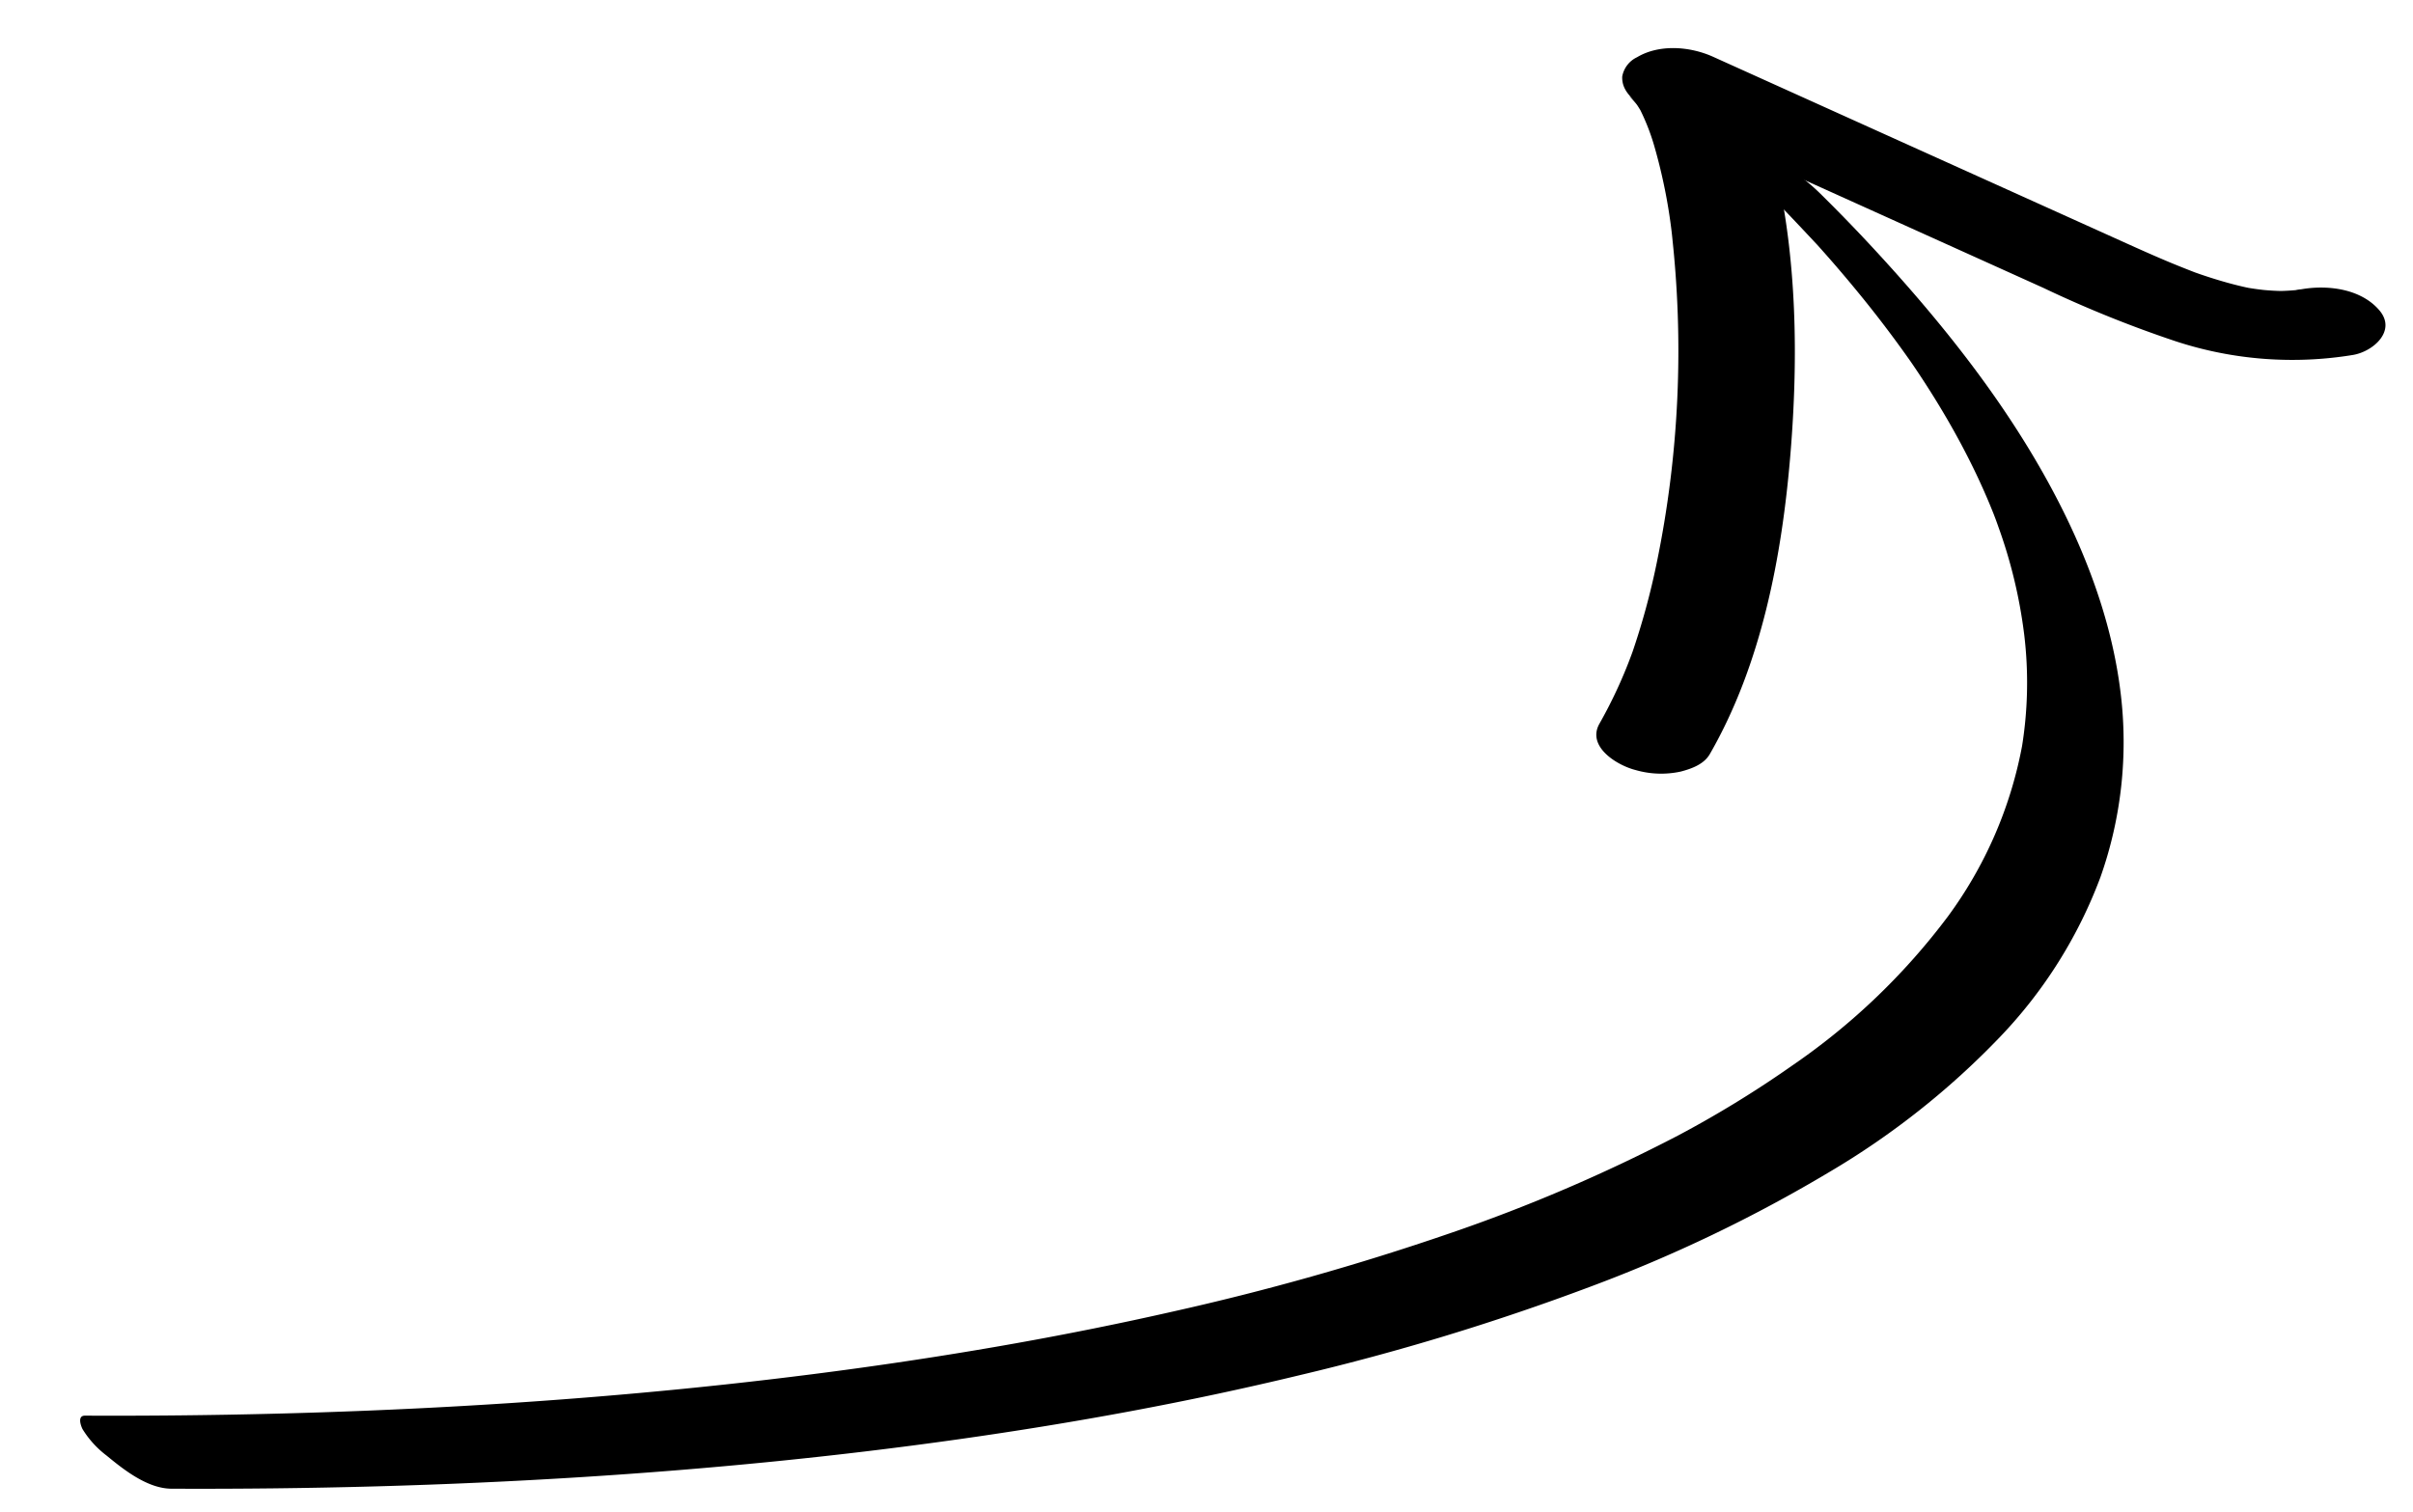
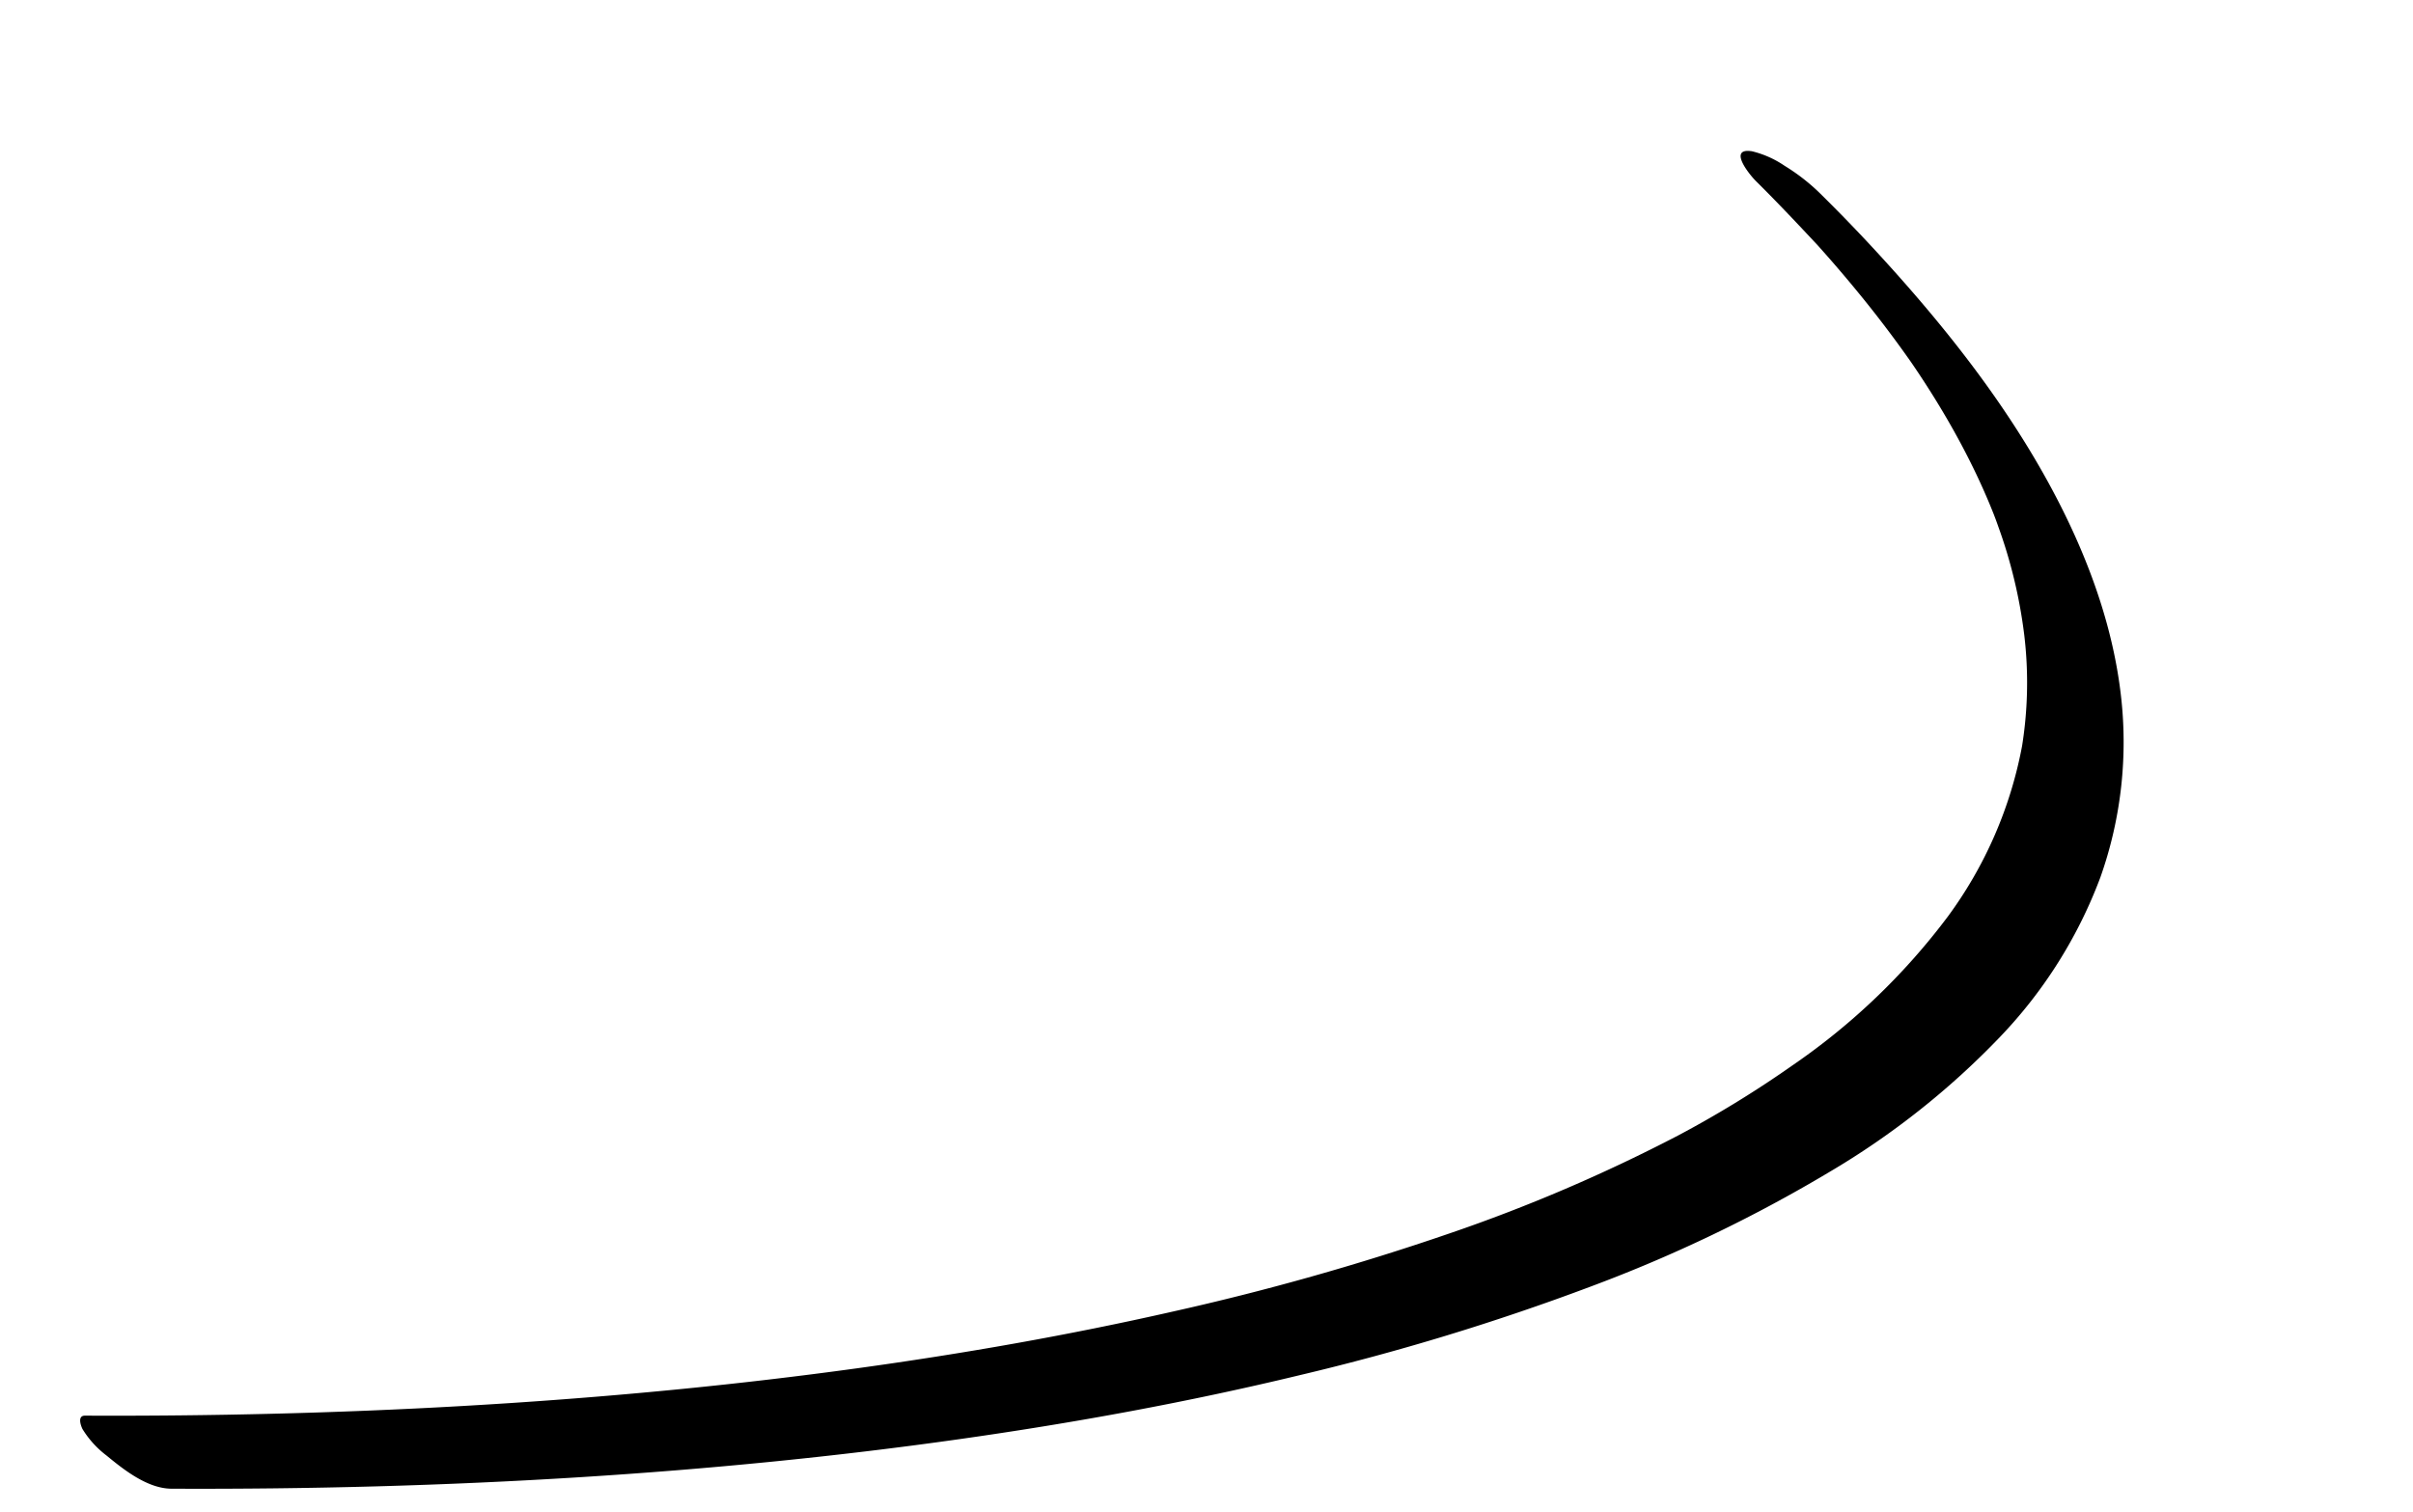
<svg xmlns="http://www.w3.org/2000/svg" width="309.149" height="193.765" viewBox="0 0 309.149 193.765">
  <g id="Group_10137" data-name="Group 10137" transform="translate(-642.462 -2611.21)">
    <path id="Path_51023" data-name="Path 51023" d="M0,0C17.461,1.3,34.963,2.068,52.472,2.191,68.721,2.305,84.98,1.869,101.191.72c14.7-1.042,29.371-2.666,43.907-5.113a306.025,306.025,0,0,0,38.037-8.732A186.918,186.918,0,0,0,214.58-25.592,102.044,102.044,0,0,0,237.692-41.4a59.924,59.924,0,0,0,14.186-19.426,51.871,51.871,0,0,0,4.248-23.357c-.462-9.374-3.267-18.582-7.129-27.089-5.182-11.412-12.353-21.82-20.155-31.581q-3.213-4.019-6.617-7.878a25.342,25.342,0,0,0-4.3-3.864,12.715,12.715,0,0,0-4.043-2.152c-3.12-.708-.5,3.01.266,3.877,2.547,2.9,4.981,5.882,7.411,8.878-.031-.039-.958-1.227-.371-.471.128.167.258.332.387.5q.384.495.765.993.846,1.1,1.673,2.222,1.564,2.11,3.064,4.269,2.79,4.024,5.313,8.221c.408.677-.187-.313-.217-.367.087.157.183.311.274.467q.271.465.539.932.593,1.035,1.165,2.084,1.083,1.979,2.085,4c1.246,2.514,2.394,5.078,3.418,7.69q.738,1.884,1.388,3.8c.2.6.4,1.212.591,1.821-.229-.727-.05-.158.056.2s.206.705.3,1.058a63.524,63.524,0,0,1,2.342,14.044,51.482,51.482,0,0,1-1.366,14.6c.047-.2.1-.393.143-.589A53.381,53.381,0,0,1,232.03-57.18a84.553,84.553,0,0,1-21.078,17.555,138.2,138.2,0,0,1-15.784,8.191l.555-.246a211.024,211.024,0,0,1-30.3,10.54,330.345,330.345,0,0,1-35.993,7.486c-13.541,2.09-27.184,3.5-40.854,4.415C73.7-8.245,58.788-7.844,43.883-7.91,27.841-7.982,11.8-8.6-4.2-9.673q-3.1-.207-6.2-.439c-1.022-.076-.6,1.306-.433,1.7A12.415,12.415,0,0,0-8-4.818C-5.9-2.825-3.047-.227,0,0" transform="matrix(0.998, -0.07, 0.07, 0.998, 664.436, 2802)" />
-     <path id="Path_51024" data-name="Path 51024" d="M0,0C7.406-11.005,10.986-24.6,12.982-37.572c1.88-12.212,2.617-25.143.6-37.391-.794-4.818-2.159-9.53-5.544-13.167L-2.145-82.953,30.391-65.424,46.768-56.6a149.707,149.707,0,0,0,16.445,8.019,47.9,47.9,0,0,0,22.58,3.332c2.6-.279,5.746-2.7,3.728-5.447-2.159-2.944-6.4-3.762-9.812-3.4a4.364,4.364,0,0,0-.884.088l.96-.058q-.33.018-.66.024-.987.024-1.974-.02c-.659-.03-2.463-.385-.189.024-.717-.129-1.446-.2-2.164-.33q-.864-.161-1.72-.362c-.215-.051-1.658-.421-.316-.071,1.194.311.2.044-.1-.044-1.354-.4-2.689-.871-4.005-1.384q-.838-.327-1.667-.678c-.277-.117-.552-.239-.828-.356-1.426-.6,1.165.548.24.109-1.228-.582-2.453-1.166-3.665-1.782-2.482-1.26-4.926-2.594-7.377-3.914L24.354-79.551Q15.511-84.316,6.667-89.08c-2.85-1.535-6.751-2.127-9.722-.619a3.39,3.39,0,0,0-2.062,2.338c-.154,1.473.647,2.432,1.6,3.458-1.715-1.843-.344-.334.038.293.17.28.306.579.474.86.362.606-.559-1.305-.3-.631.056.144.127.284.187.427A27.7,27.7,0,0,1-1.687-78.4,69.391,69.391,0,0,1-.145-65.925l-.054-1.2a134.536,134.536,0,0,1-4.878,42.25A93.132,93.132,0,0,1-9.025-13.591l.474-1.1A60.328,60.328,0,0,1-13.81-4.9c-1.9,2.823,1.843,5.5,4.182,6.271a11.8,11.8,0,0,0,5.765.6C-2.466,1.705-.845,1.256,0,0" transform="matrix(0.998, -0.07, 0.07, 0.998, 861.519, 2707.854)" />
  </g>
</svg>